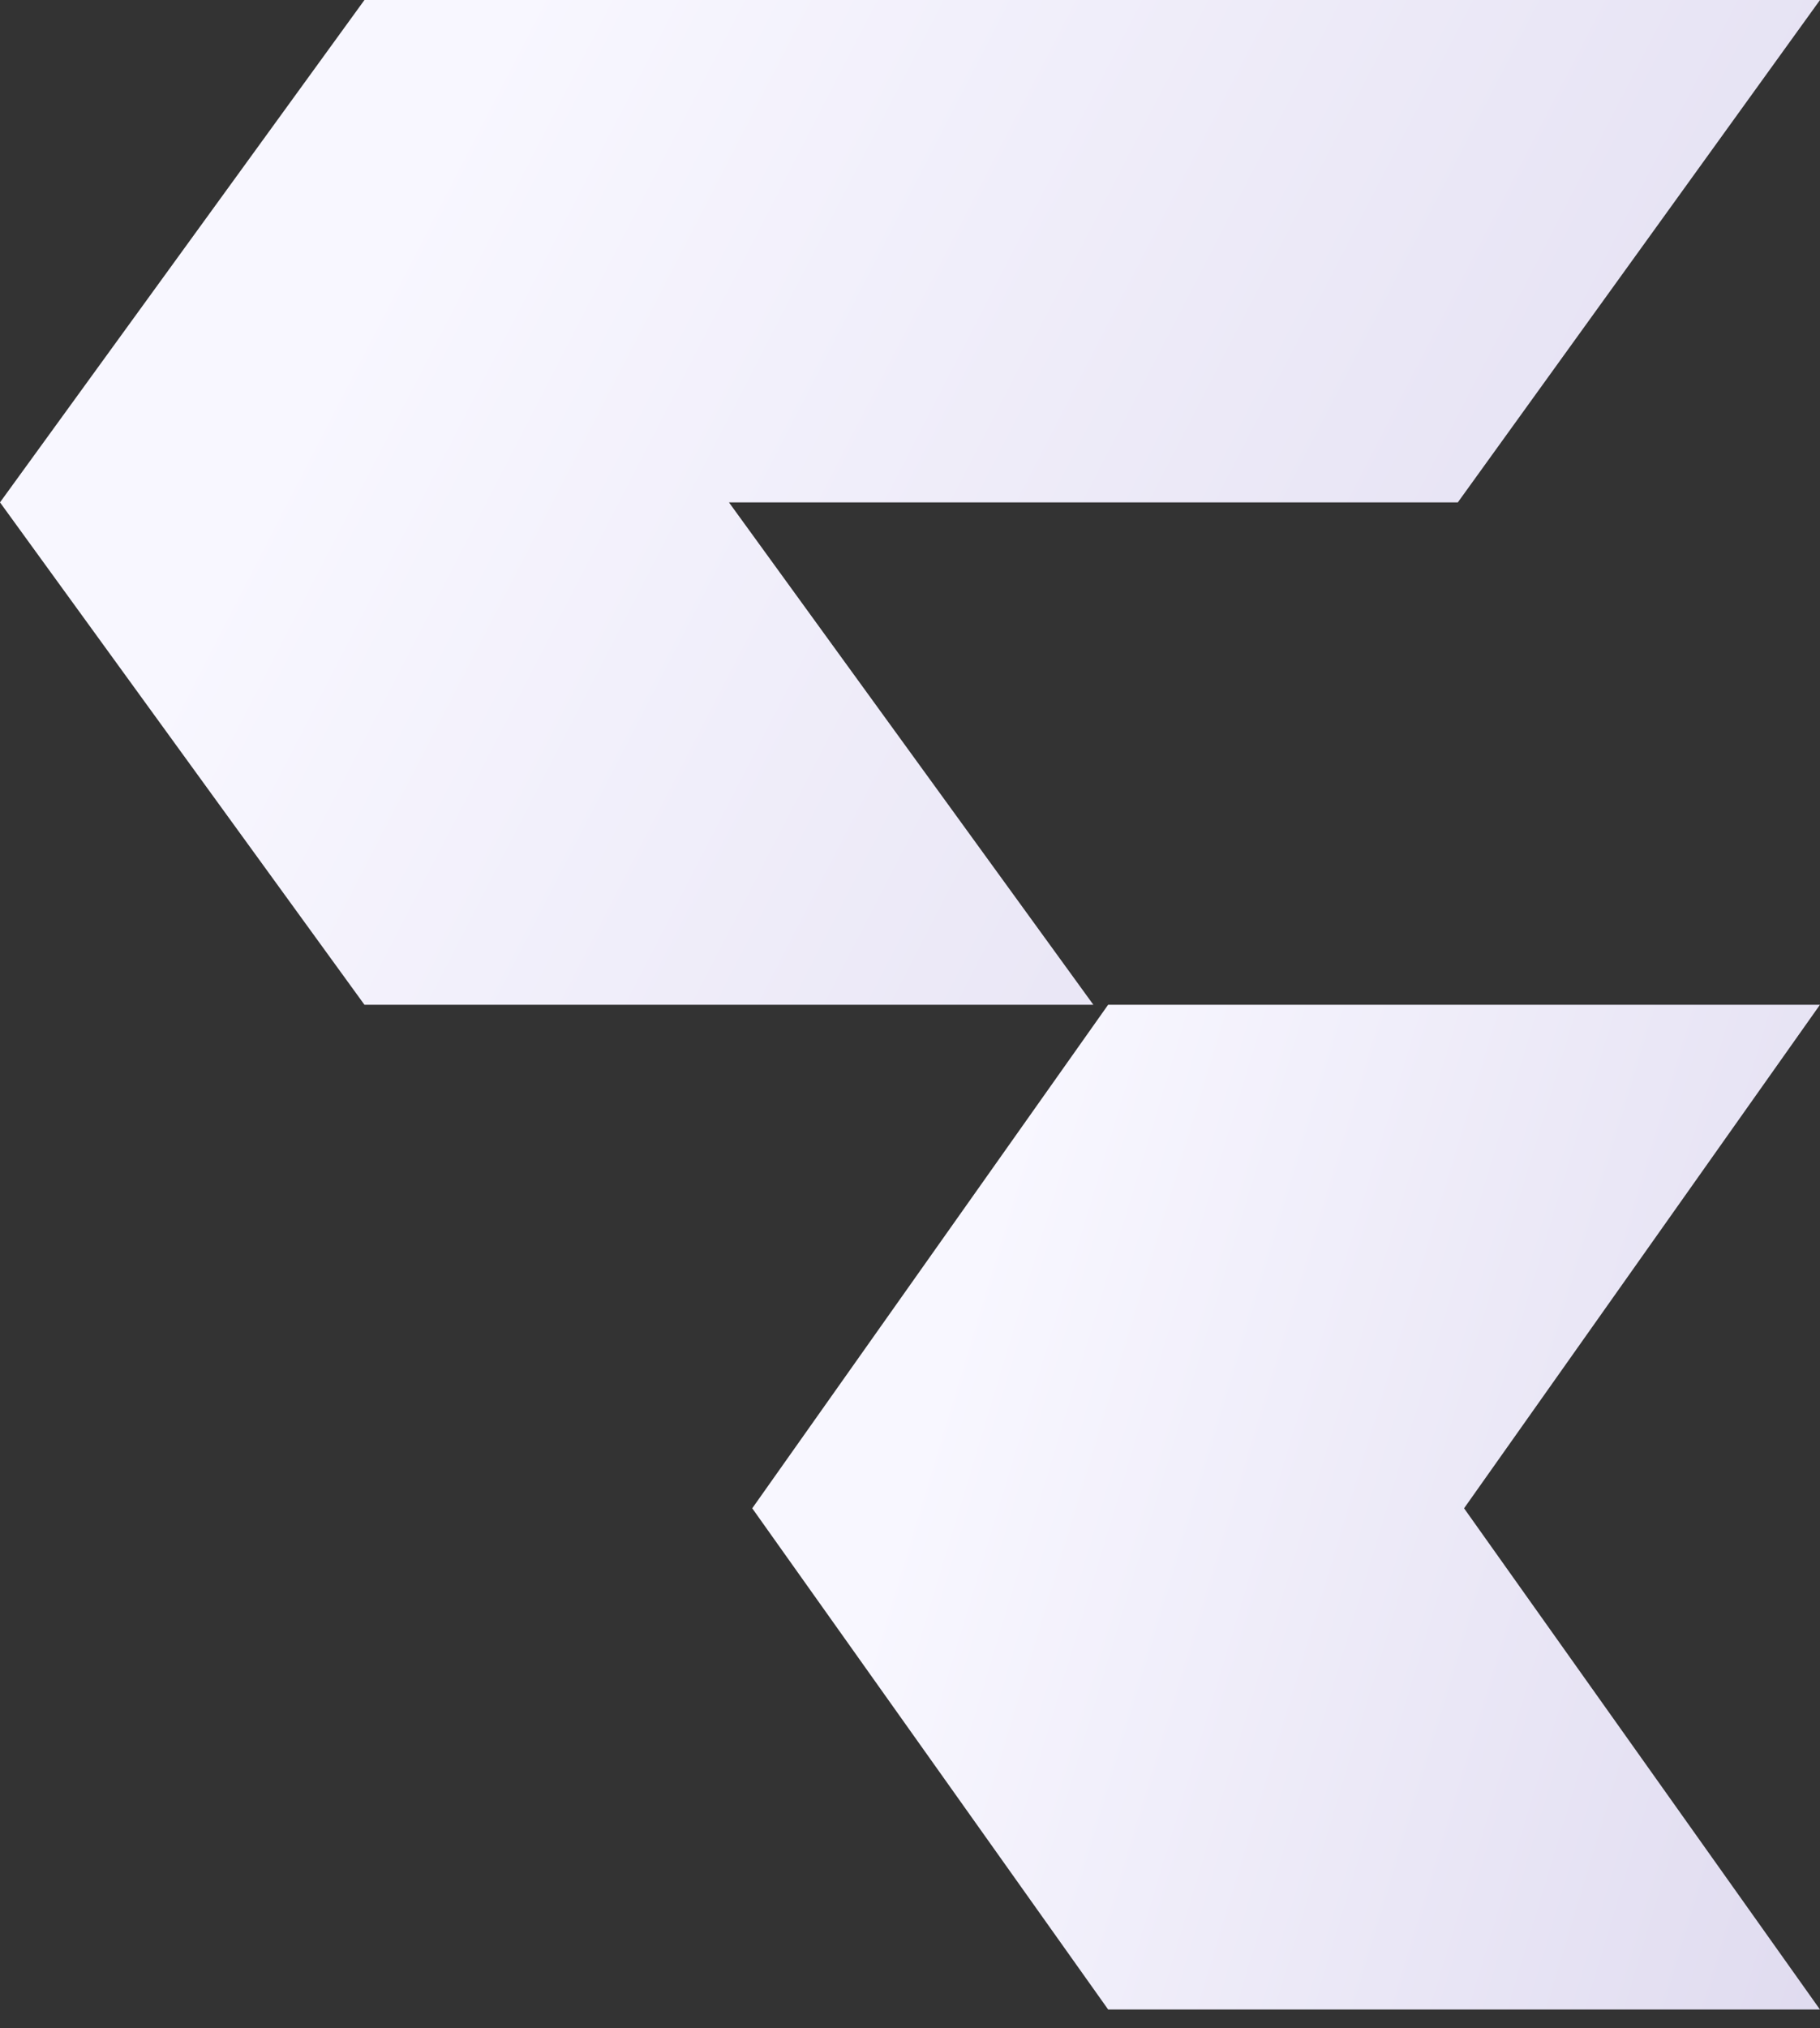
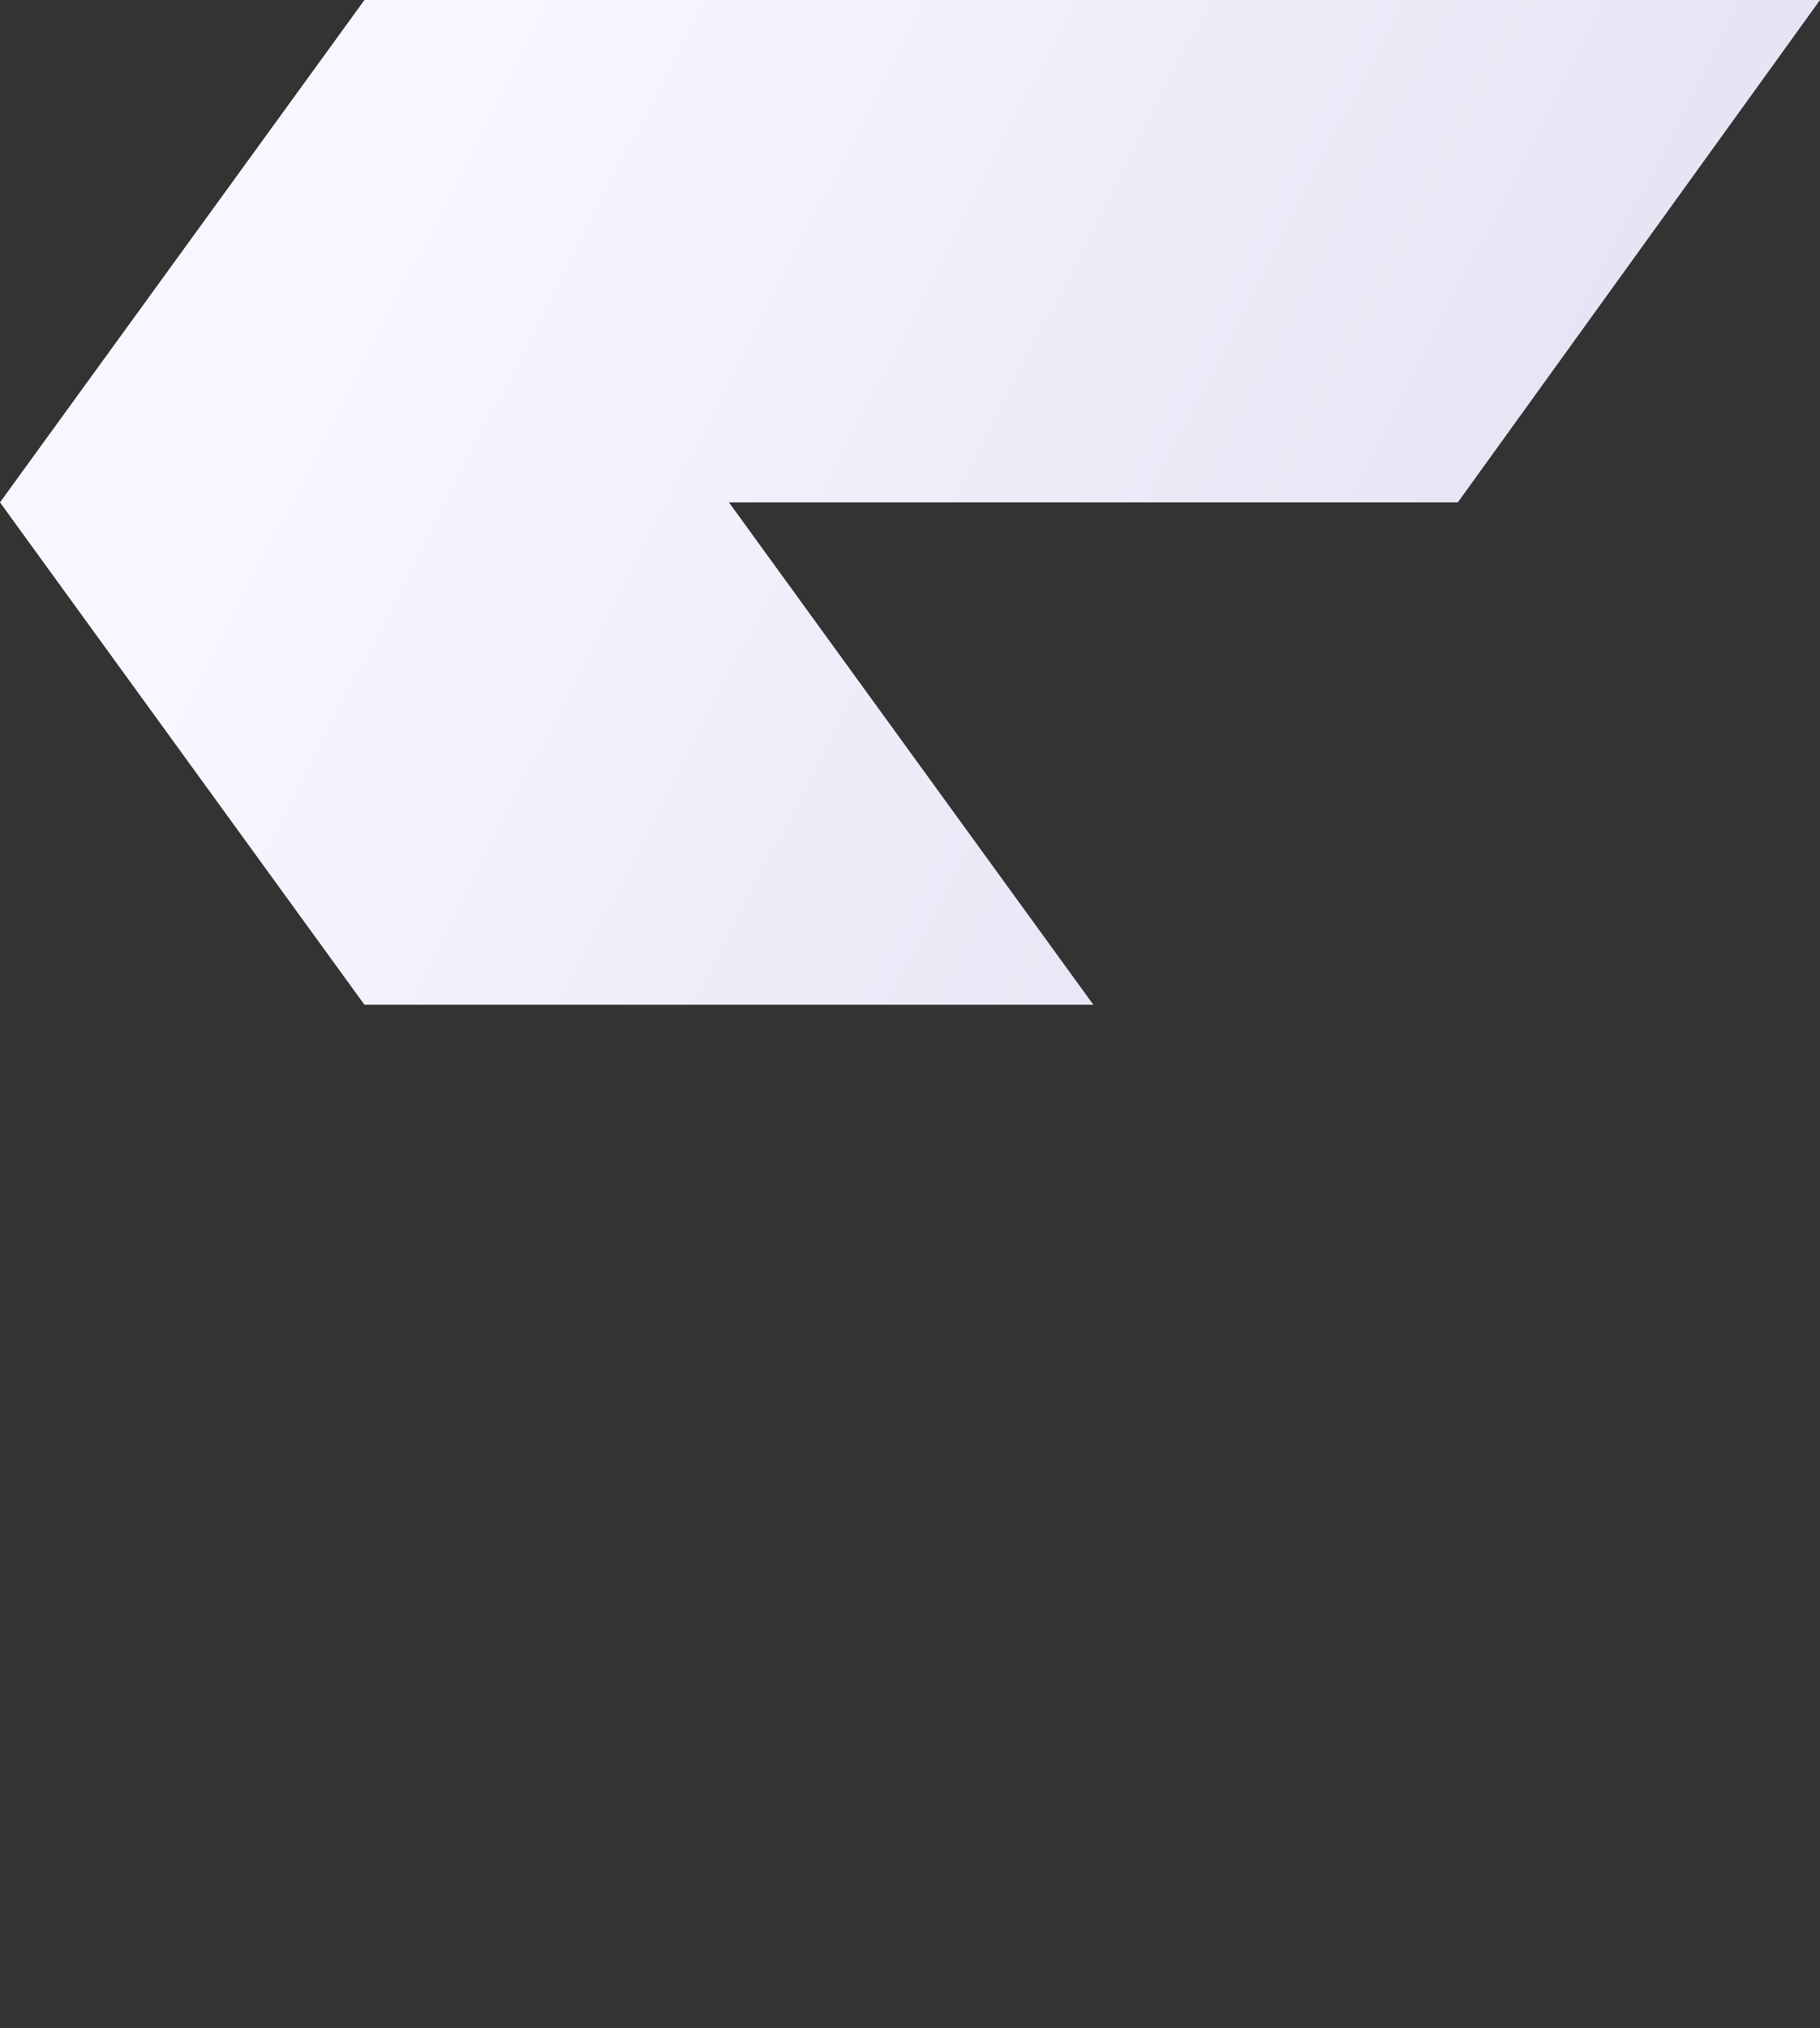
<svg xmlns="http://www.w3.org/2000/svg" width="44" height="49" viewBox="0 0 44 49" fill="none">
  <rect x="0" y="0" width="44" height="49" fill="#333333" stroke="none" />
  <path fill-rule="evenodd" clip-rule="evenodd" d="M8.811 0 0 12.138l8.811 12.138h17.622l-8.81-12.138h17.621L44 0H8.811z" fill="url(#druvkd8aga)" />
-   <path fill-rule="evenodd" clip-rule="evenodd" d="m18.186 36.442 8.605 12.11h17.208l-8.604-12.11 8.604-12.166H26.79l-8.604 12.166z" fill="url(#sit8w89rlb)" />
  <defs>
    <linearGradient id="druvkd8aga" x1="4.366" y1="15.635" x2="45.224" y2="36.681" gradientUnits="userSpaceOnUse">
      <stop stop-color="#F8F7FF" />
      <stop offset=".99" stop-color="#DCD7ED" />
    </linearGradient>
    <linearGradient id="sit8w89rlb" x1="20.748" y1="39.911" x2="48.539" y2="48.309" gradientUnits="userSpaceOnUse">
      <stop stop-color="#F8F7FF" />
      <stop offset=".99" stop-color="#DCD7ED" />
    </linearGradient>
  </defs>
</svg>